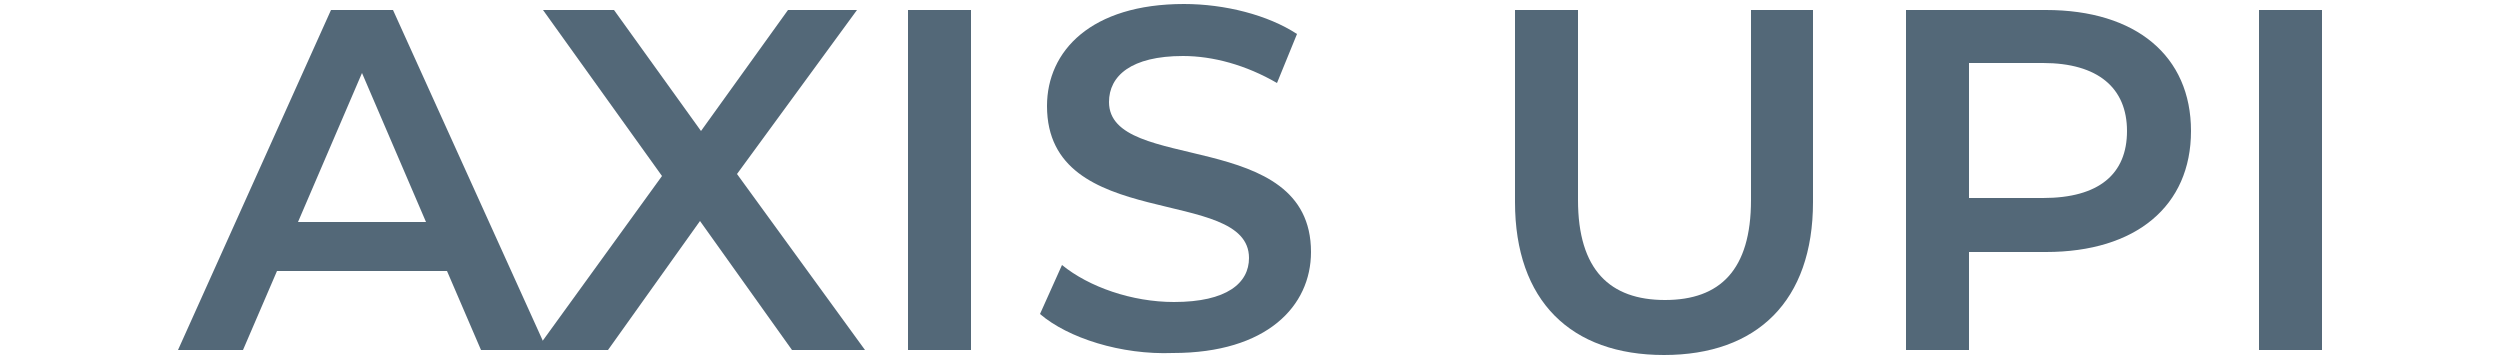
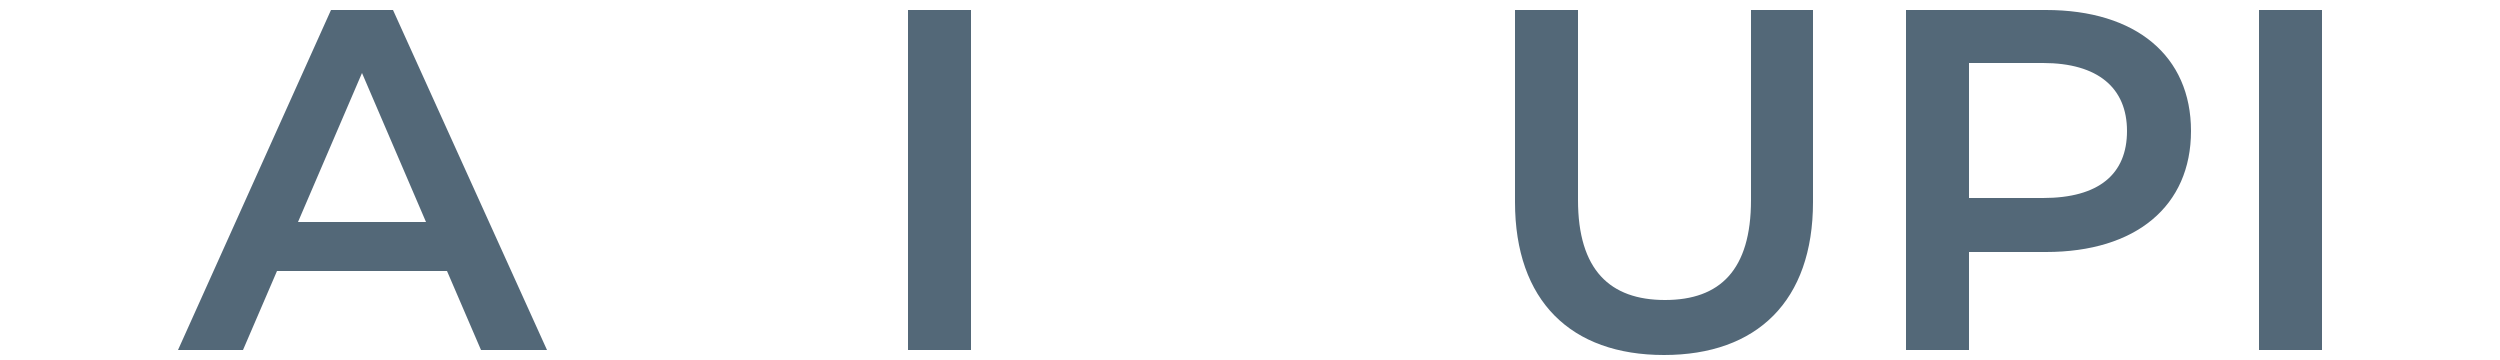
<svg xmlns="http://www.w3.org/2000/svg" version="1.1" id="Layer_1" x="0px" y="0px" viewBox="0 0 250 36" style="enable-background:new 0 0 250 36;" xml:space="preserve">
  <style type="text/css">
	.st0{fill:#536878;}
</style>
  <g>
    <path class="st0" d="M44.7,27.1h-17L24.3,35h-6.5L33.1,1h6.2l15.4,34h-6.6L44.7,27.1z M42.6,22.2L36.2,7.3l-6.4,14.9H42.6z" />
-     <path class="st0" d="M79.2,35L70,22.1L60.8,35h-7.2l12.6-17.4L54.3,1h7.1l8.7,12.1L78.8,1h6.9L73.7,17.4L86.5,35H79.2z" />
    <path class="st0" d="M90.8,1h6.3v34h-6.3V1z" />
-     <path class="st0" d="M104,31.4l2.2-4.9c2.7,2.2,7,3.7,11.2,3.7c5.3,0,7.5-1.9,7.5-4.4c0-7.3-20.2-2.5-20.2-15.2   c0-5.5,4.4-10.2,13.7-10.2c4.1,0,8.4,1.1,11.3,3l-2,4.9c-3.1-1.8-6.4-2.7-9.4-2.7c-5.2,0-7.4,2-7.4,4.6c0,7.2,20.2,2.5,20.2,15   c0,5.4-4.4,10.1-13.8,10.1C112.1,35.5,106.8,33.8,104,31.4z" />
    <path class="st0" d="M151.5,20.2V1h6.3v19c0,7,3.2,10,8.7,10c5.5,0,8.6-3,8.6-10V1h6.2v19.2c0,9.9-5.6,15.3-14.9,15.3   C157.1,35.5,151.5,30.1,151.5,20.2z" />
    <path class="st0" d="M219.1,13.1c0,7.5-5.5,12.1-14.5,12.1h-7.7V35h-6.3V1h14C213.6,1,219.1,5.6,219.1,13.1z M212.7,13.1   c0-4.3-2.9-6.8-8.4-6.8h-7.4v13.5h7.4C209.9,19.8,212.7,17.4,212.7,13.1z" />
    <path class="st0" d="M225.9,1h6.3v34h-6.3V1z" />
  </g>
</svg>